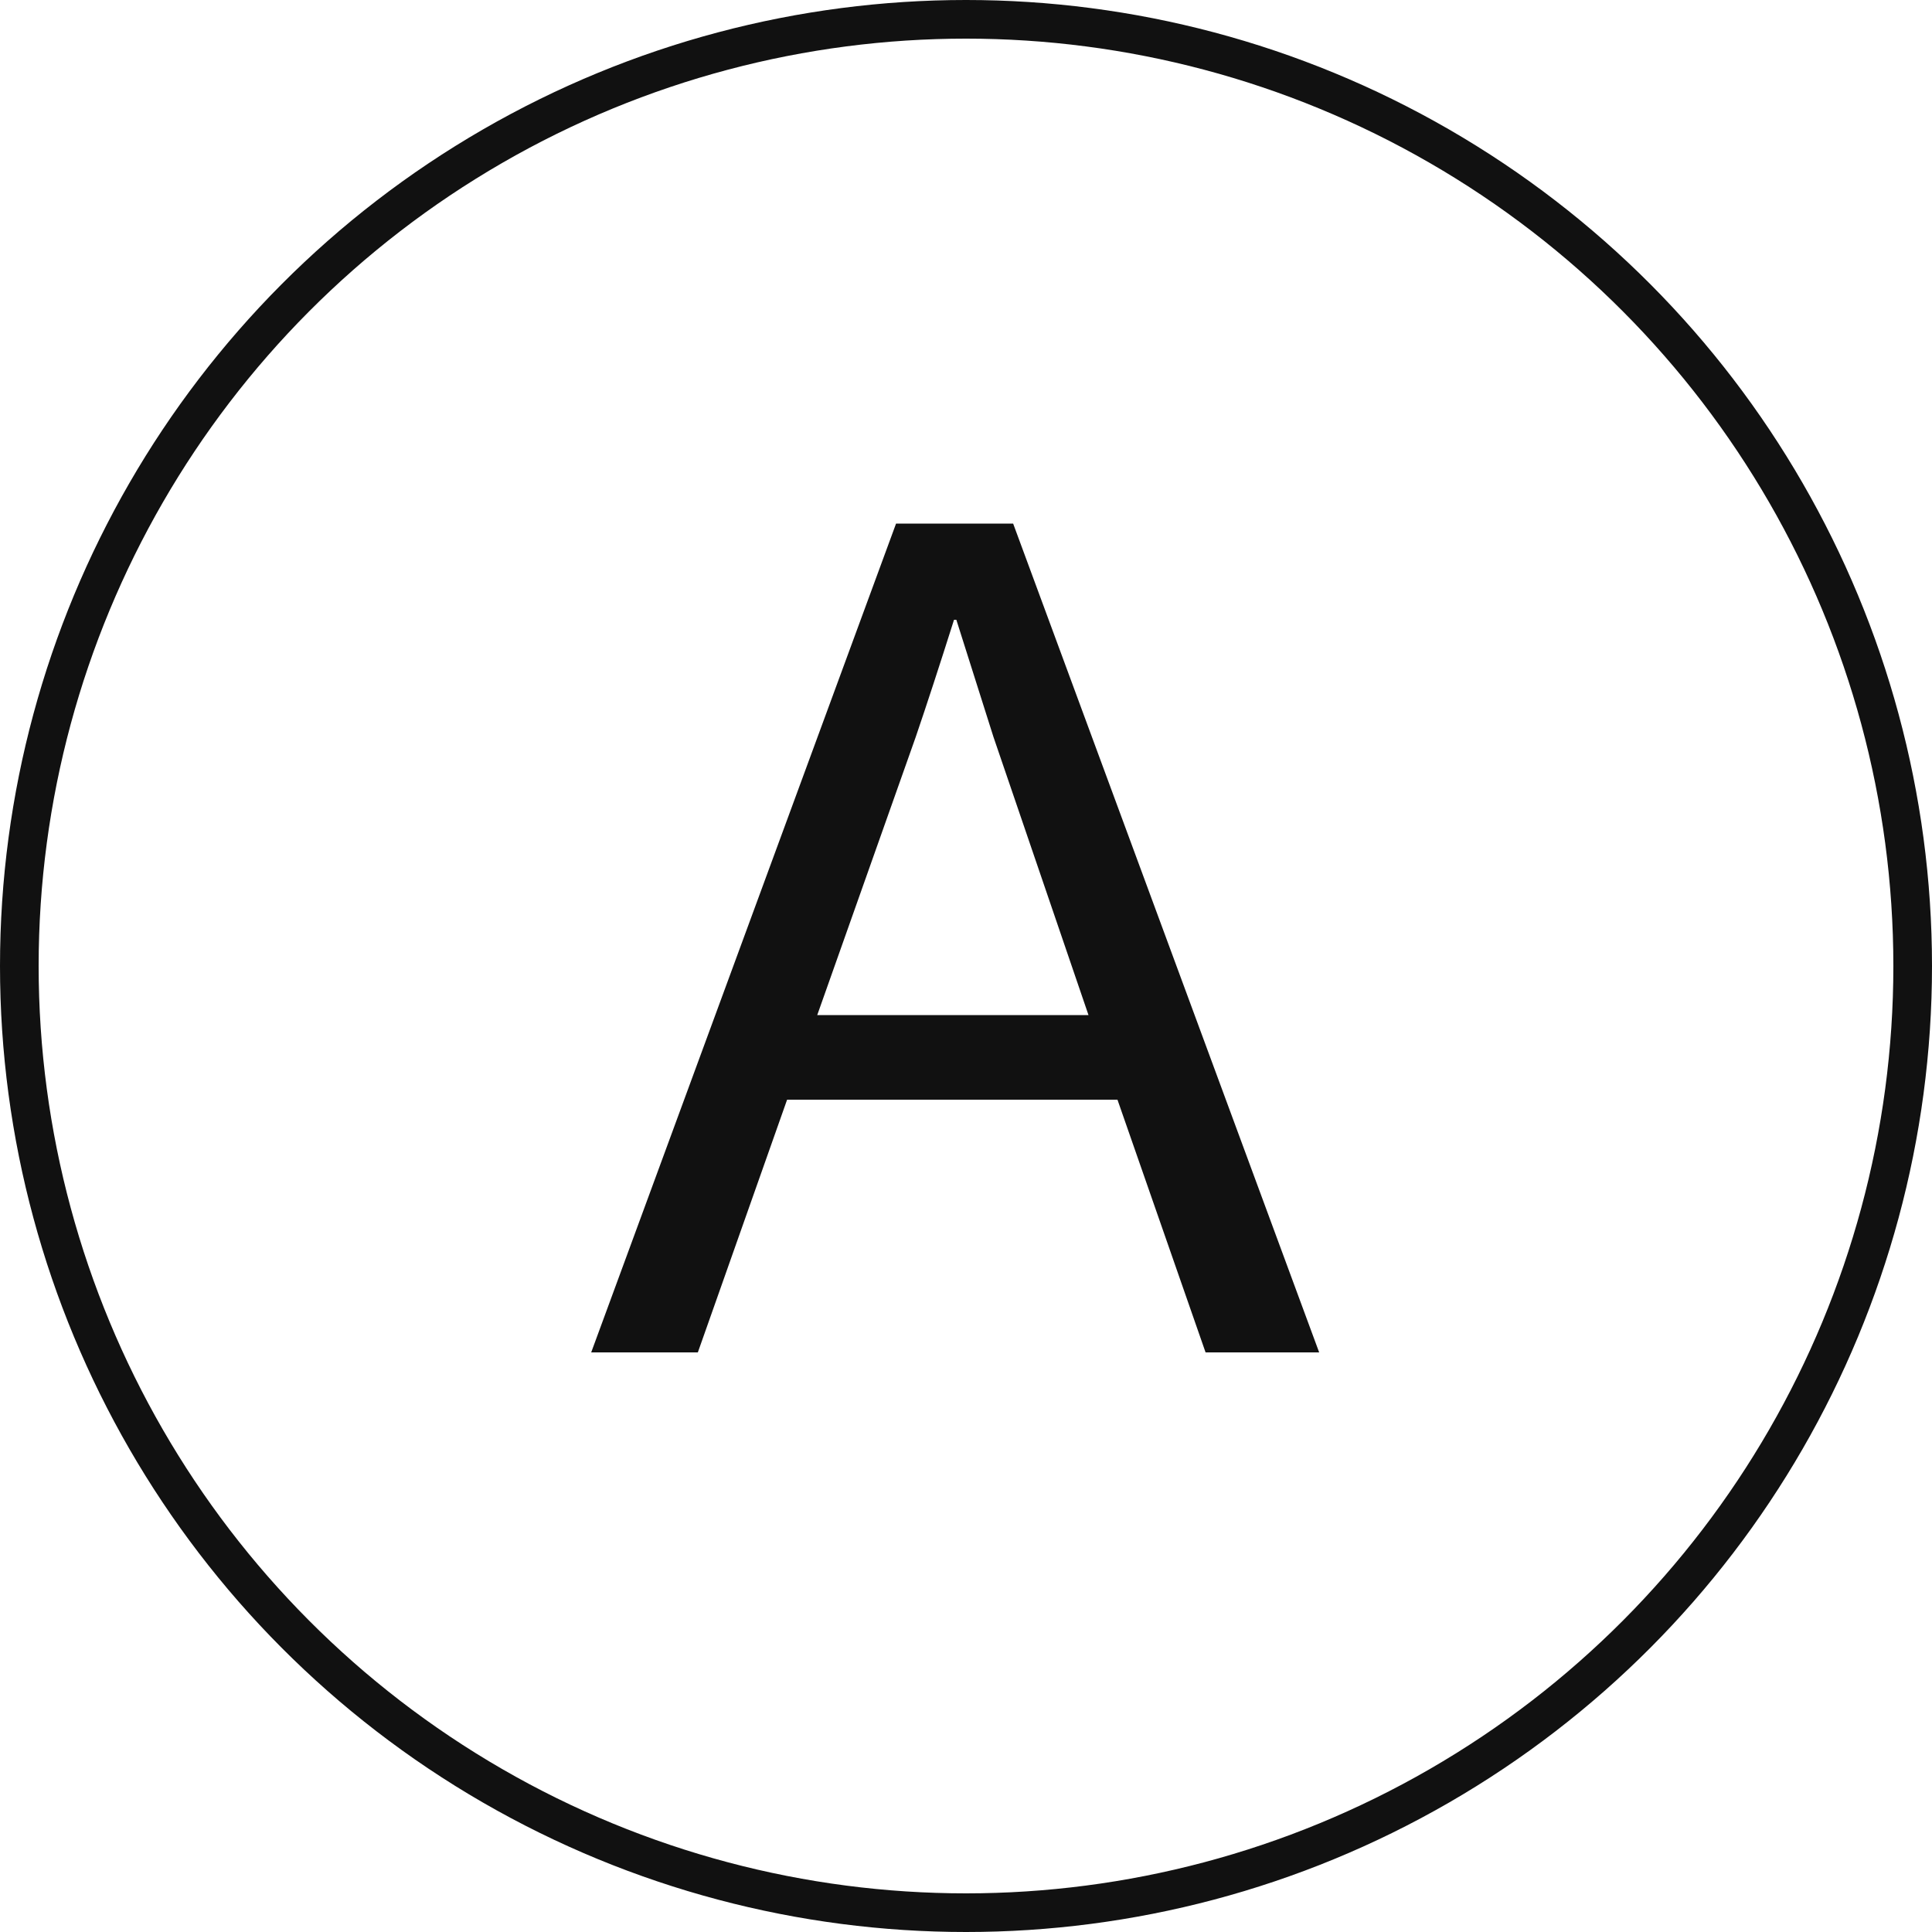
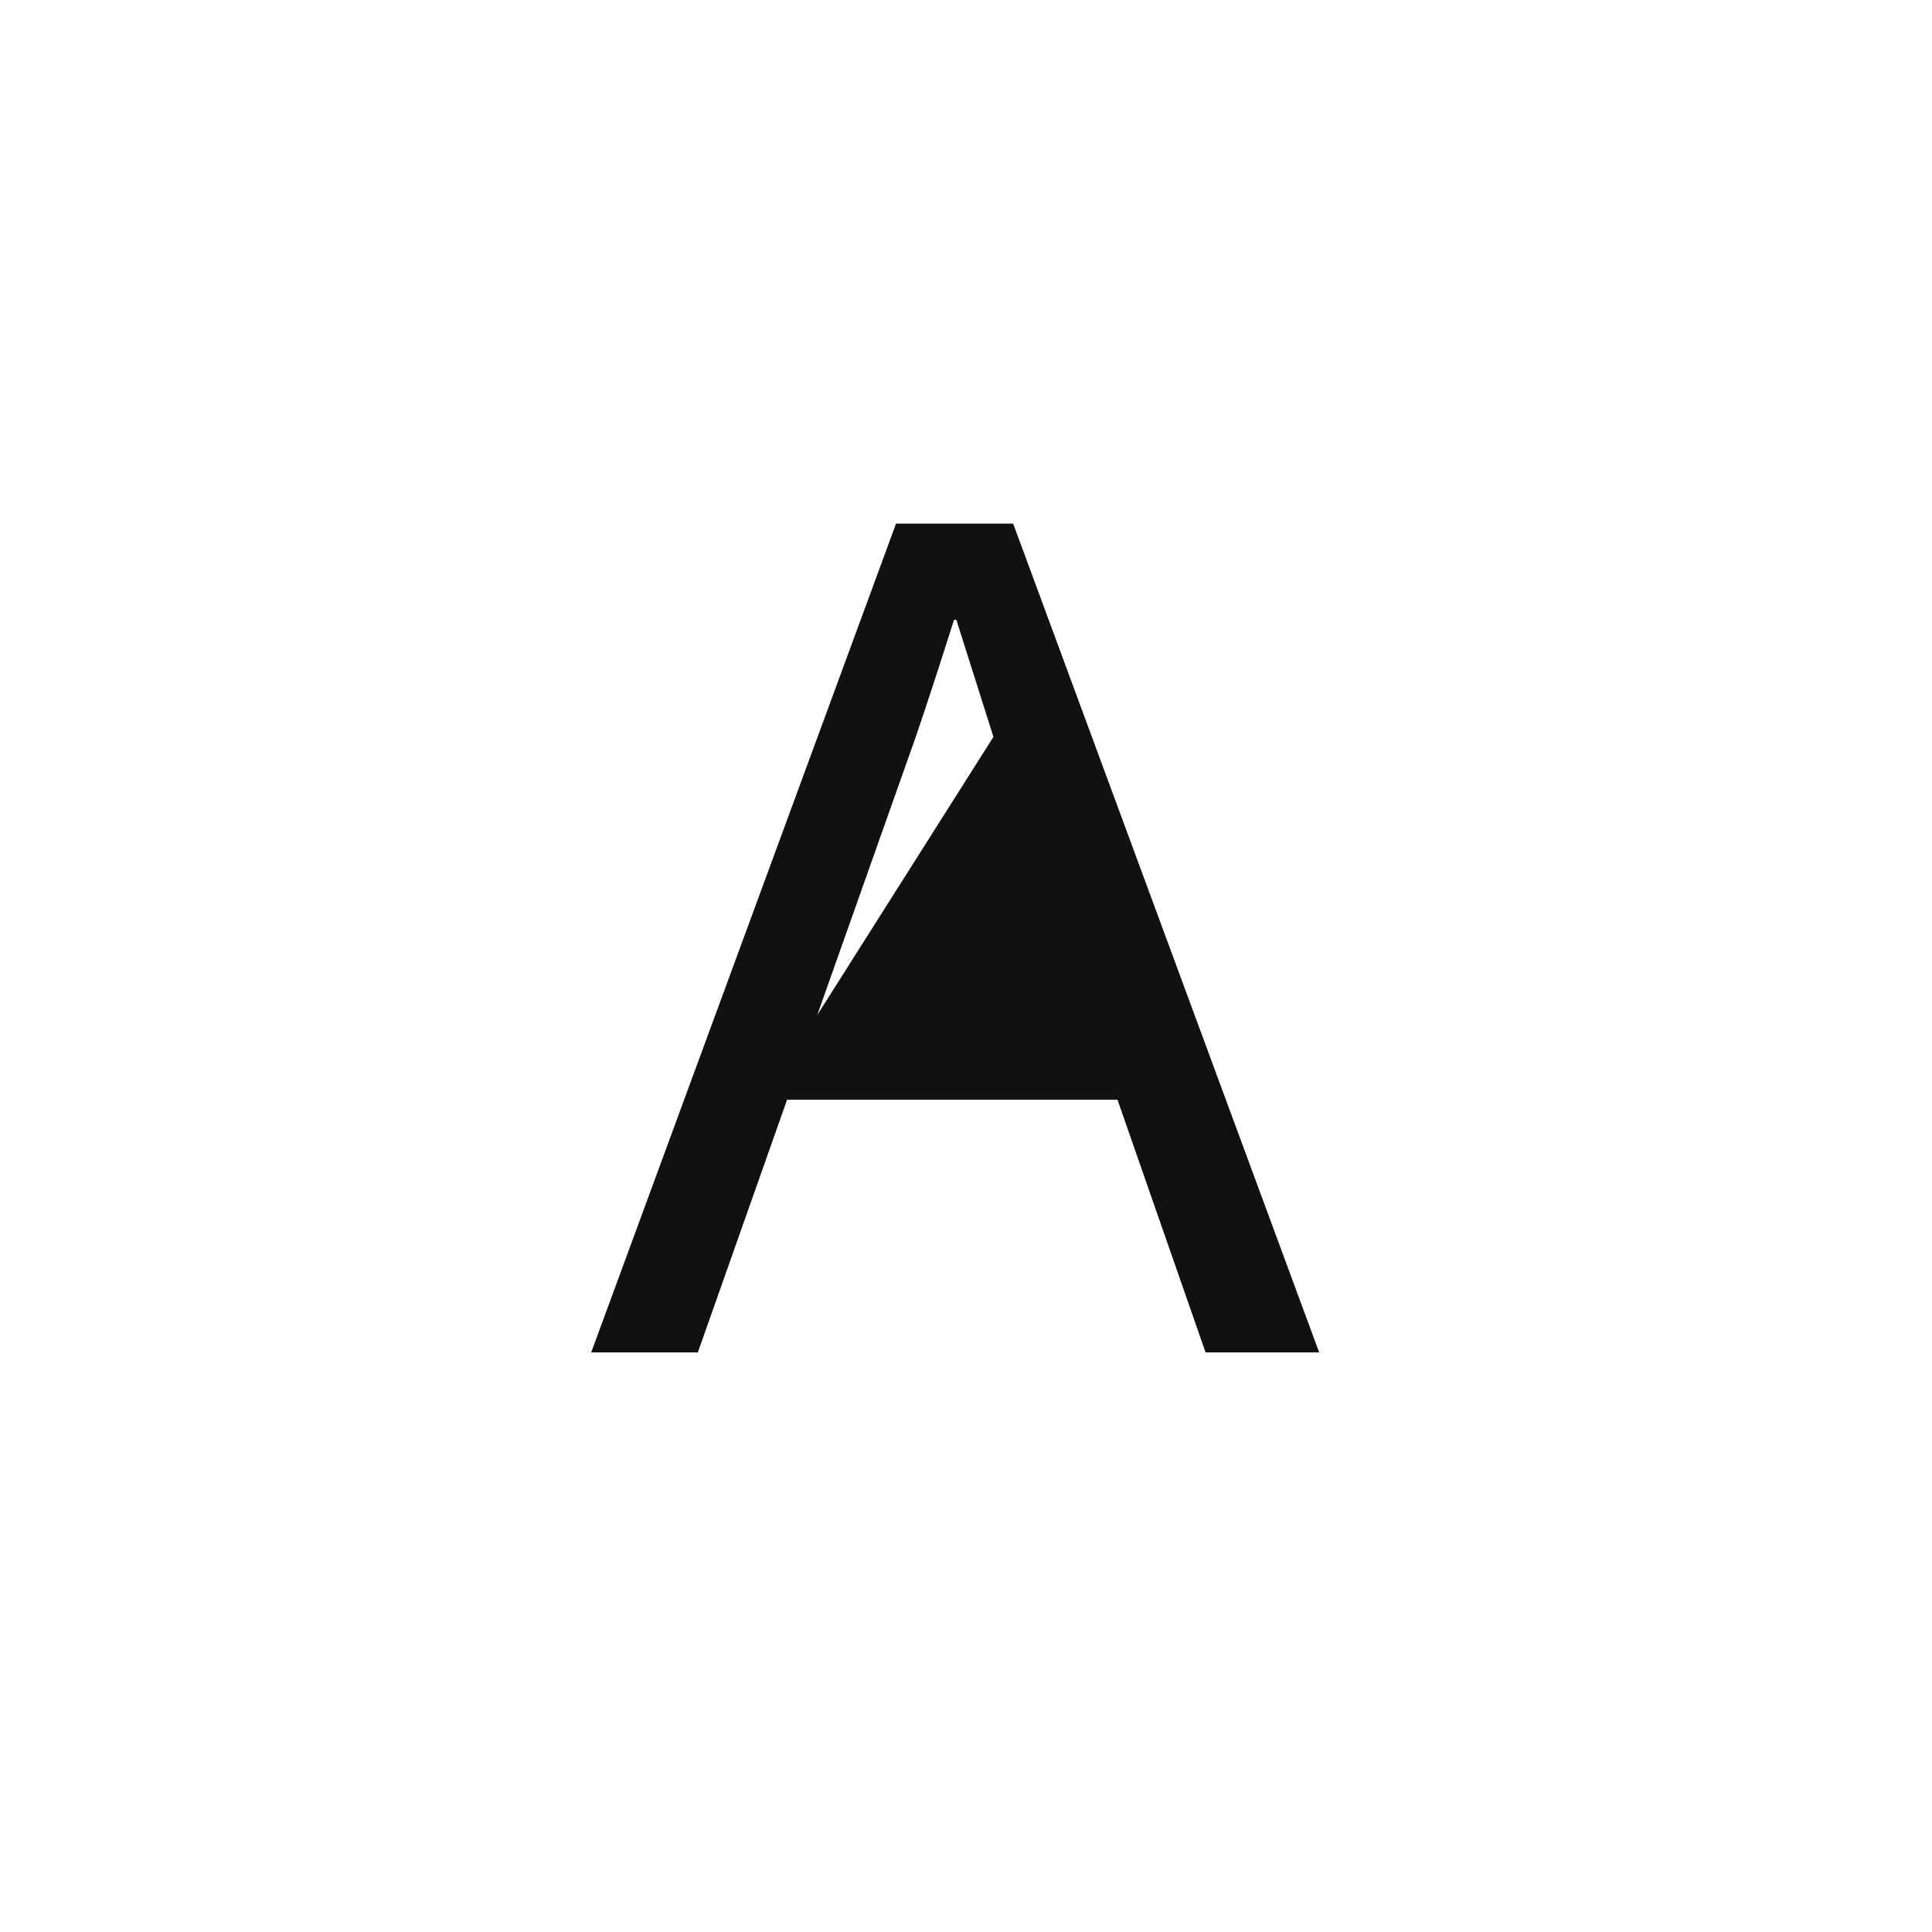
<svg xmlns="http://www.w3.org/2000/svg" width="50" height="50" viewBox="0 0 50 50" fill="none">
  <g clip-path="url(#clip0_874_5)">
-     <circle cx="25" cy="25" r="24.5" stroke="#111111" />
-     <path d="M15.3 35L23.19 13.55H26.22L34.14 35H31.2L28.92 28.46H20.37L18.06 35H15.3ZM23.7 19.07L21.15 26.27H28.17L25.71 19.07L24.75 16.04H24.69C24.31 17.24 23.98 18.25 23.7 19.07Z" fill="#111111" />
+     <path d="M15.3 35L23.19 13.55H26.22L34.14 35H31.2L28.92 28.46H20.37L18.06 35H15.3ZM23.7 19.07L21.15 26.27L25.71 19.07L24.75 16.04H24.69C24.31 17.24 23.98 18.25 23.7 19.07Z" fill="#111111" />
  </g>
  <defs>
    <clipPath id="clip0_874_5">
      <rect width="50" height="50" fill="white" />
    </clipPath>
  </defs>
</svg>